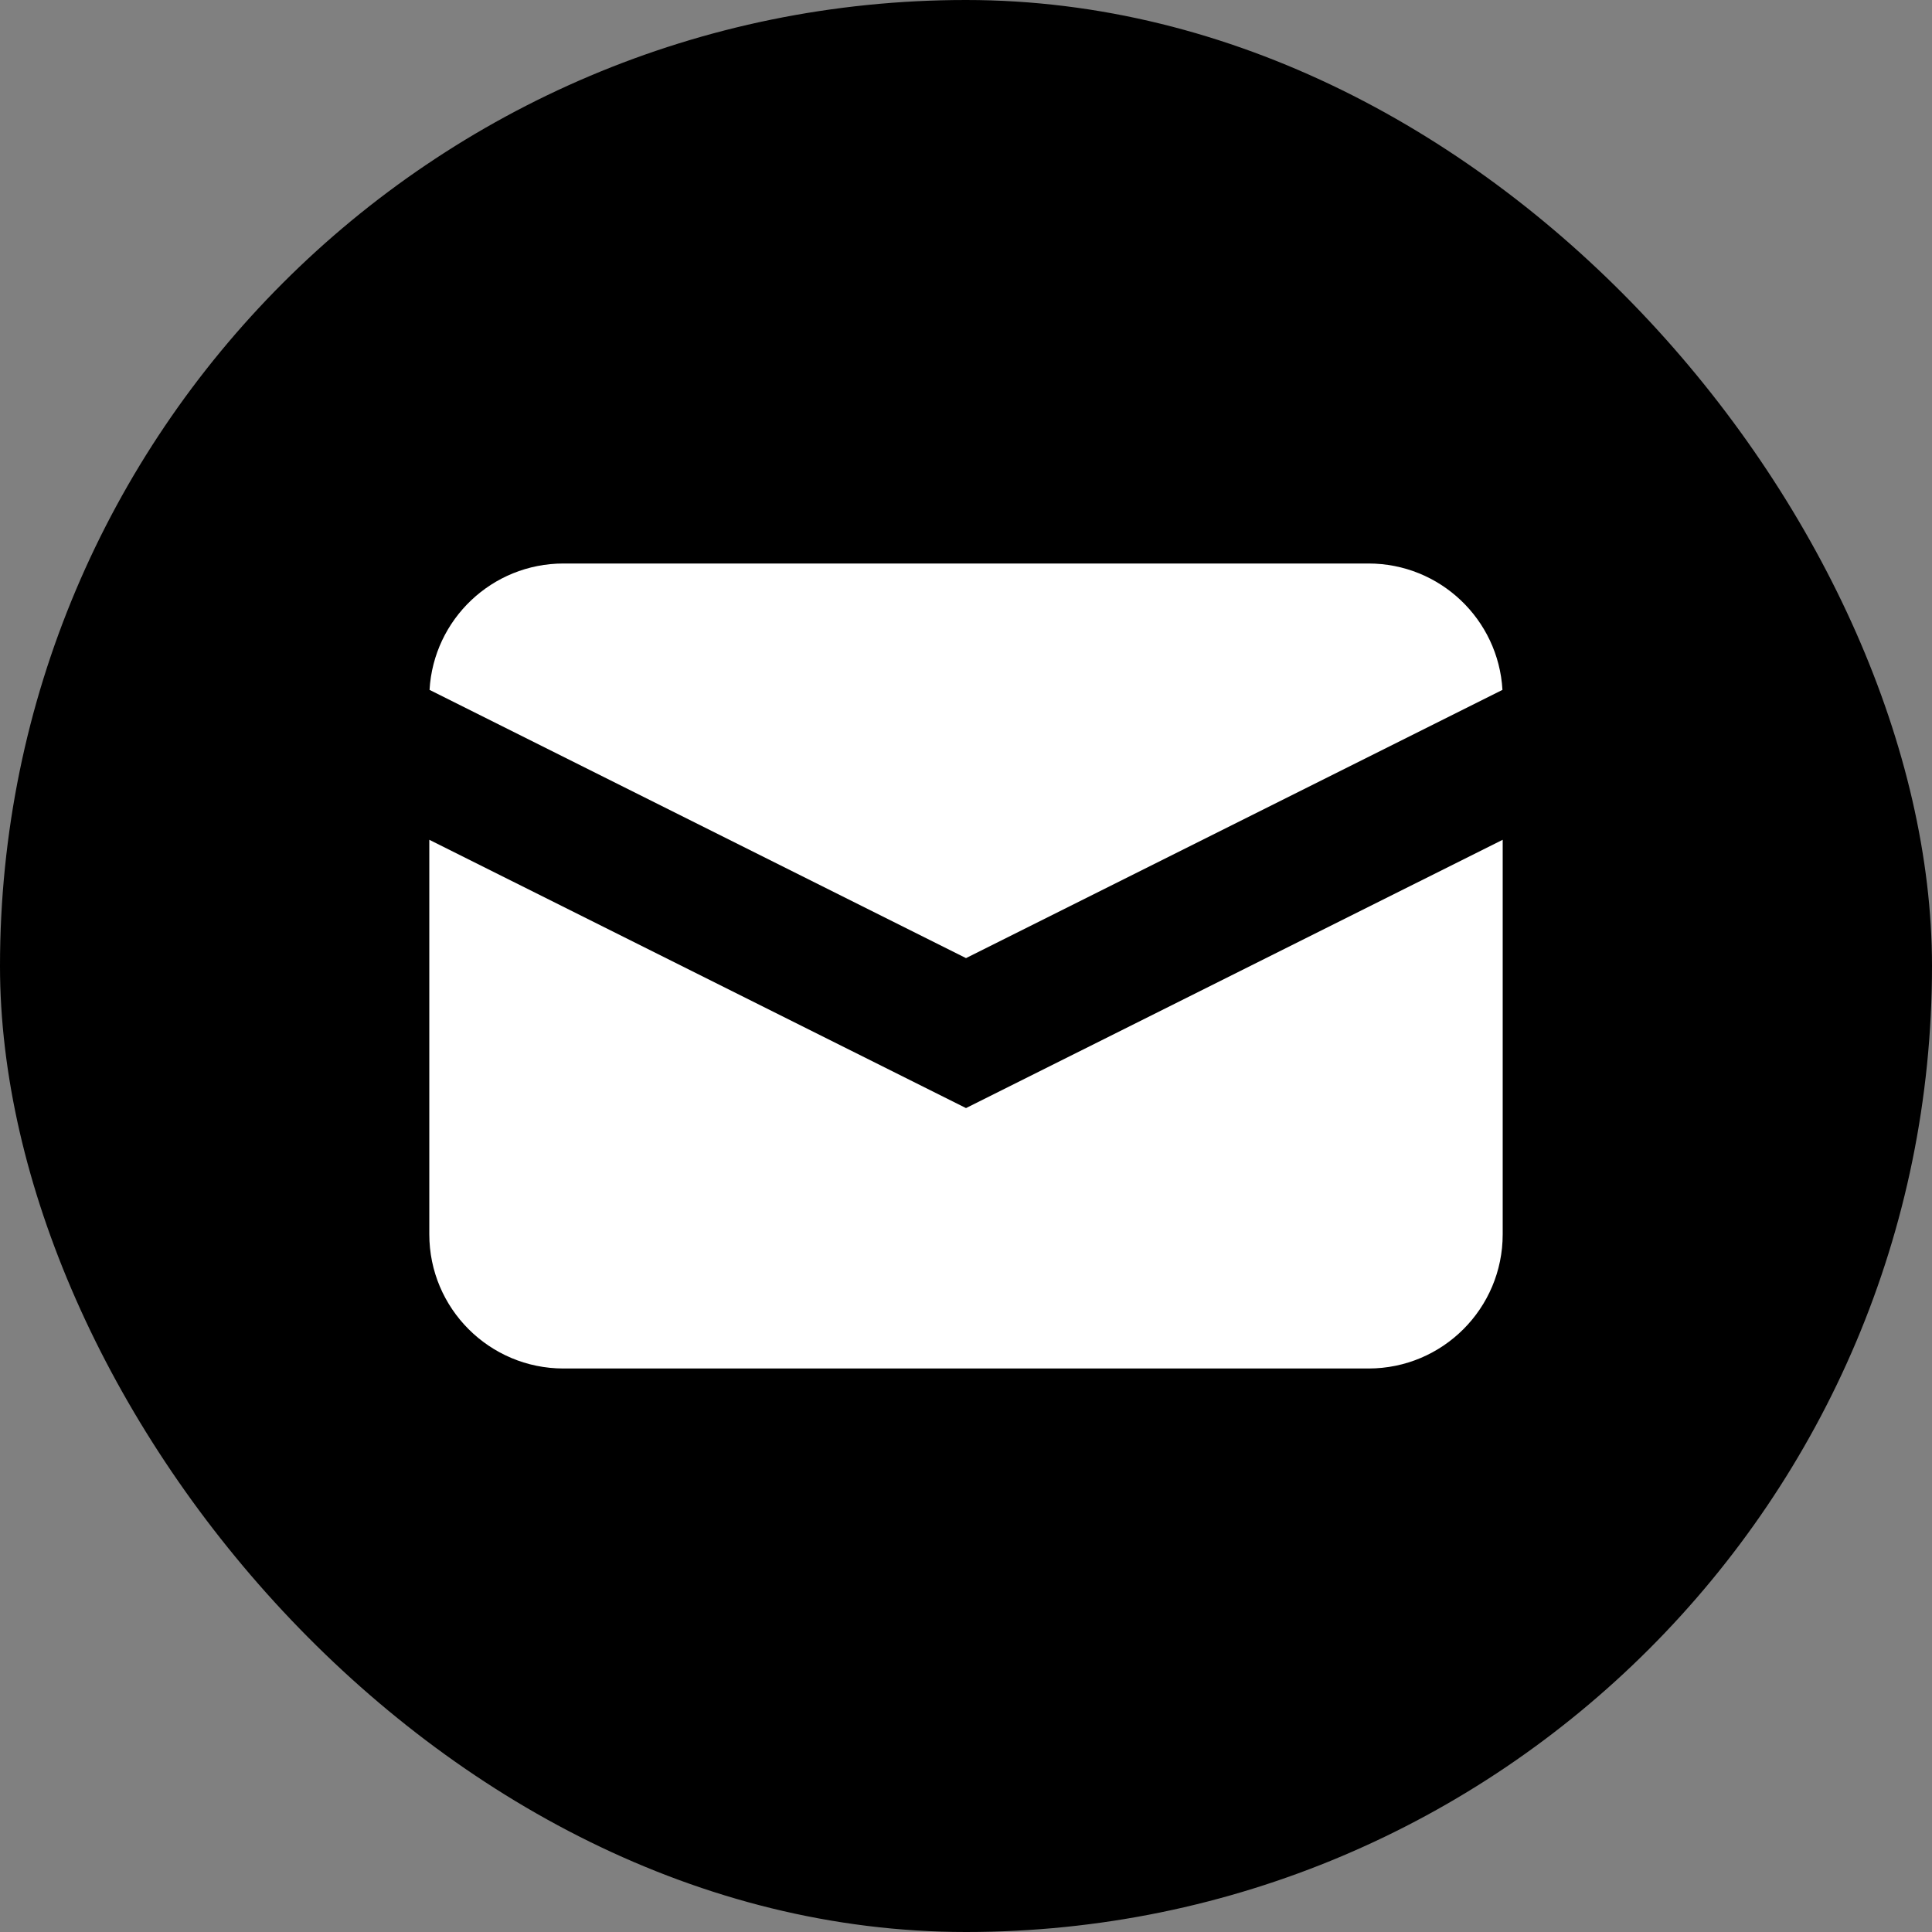
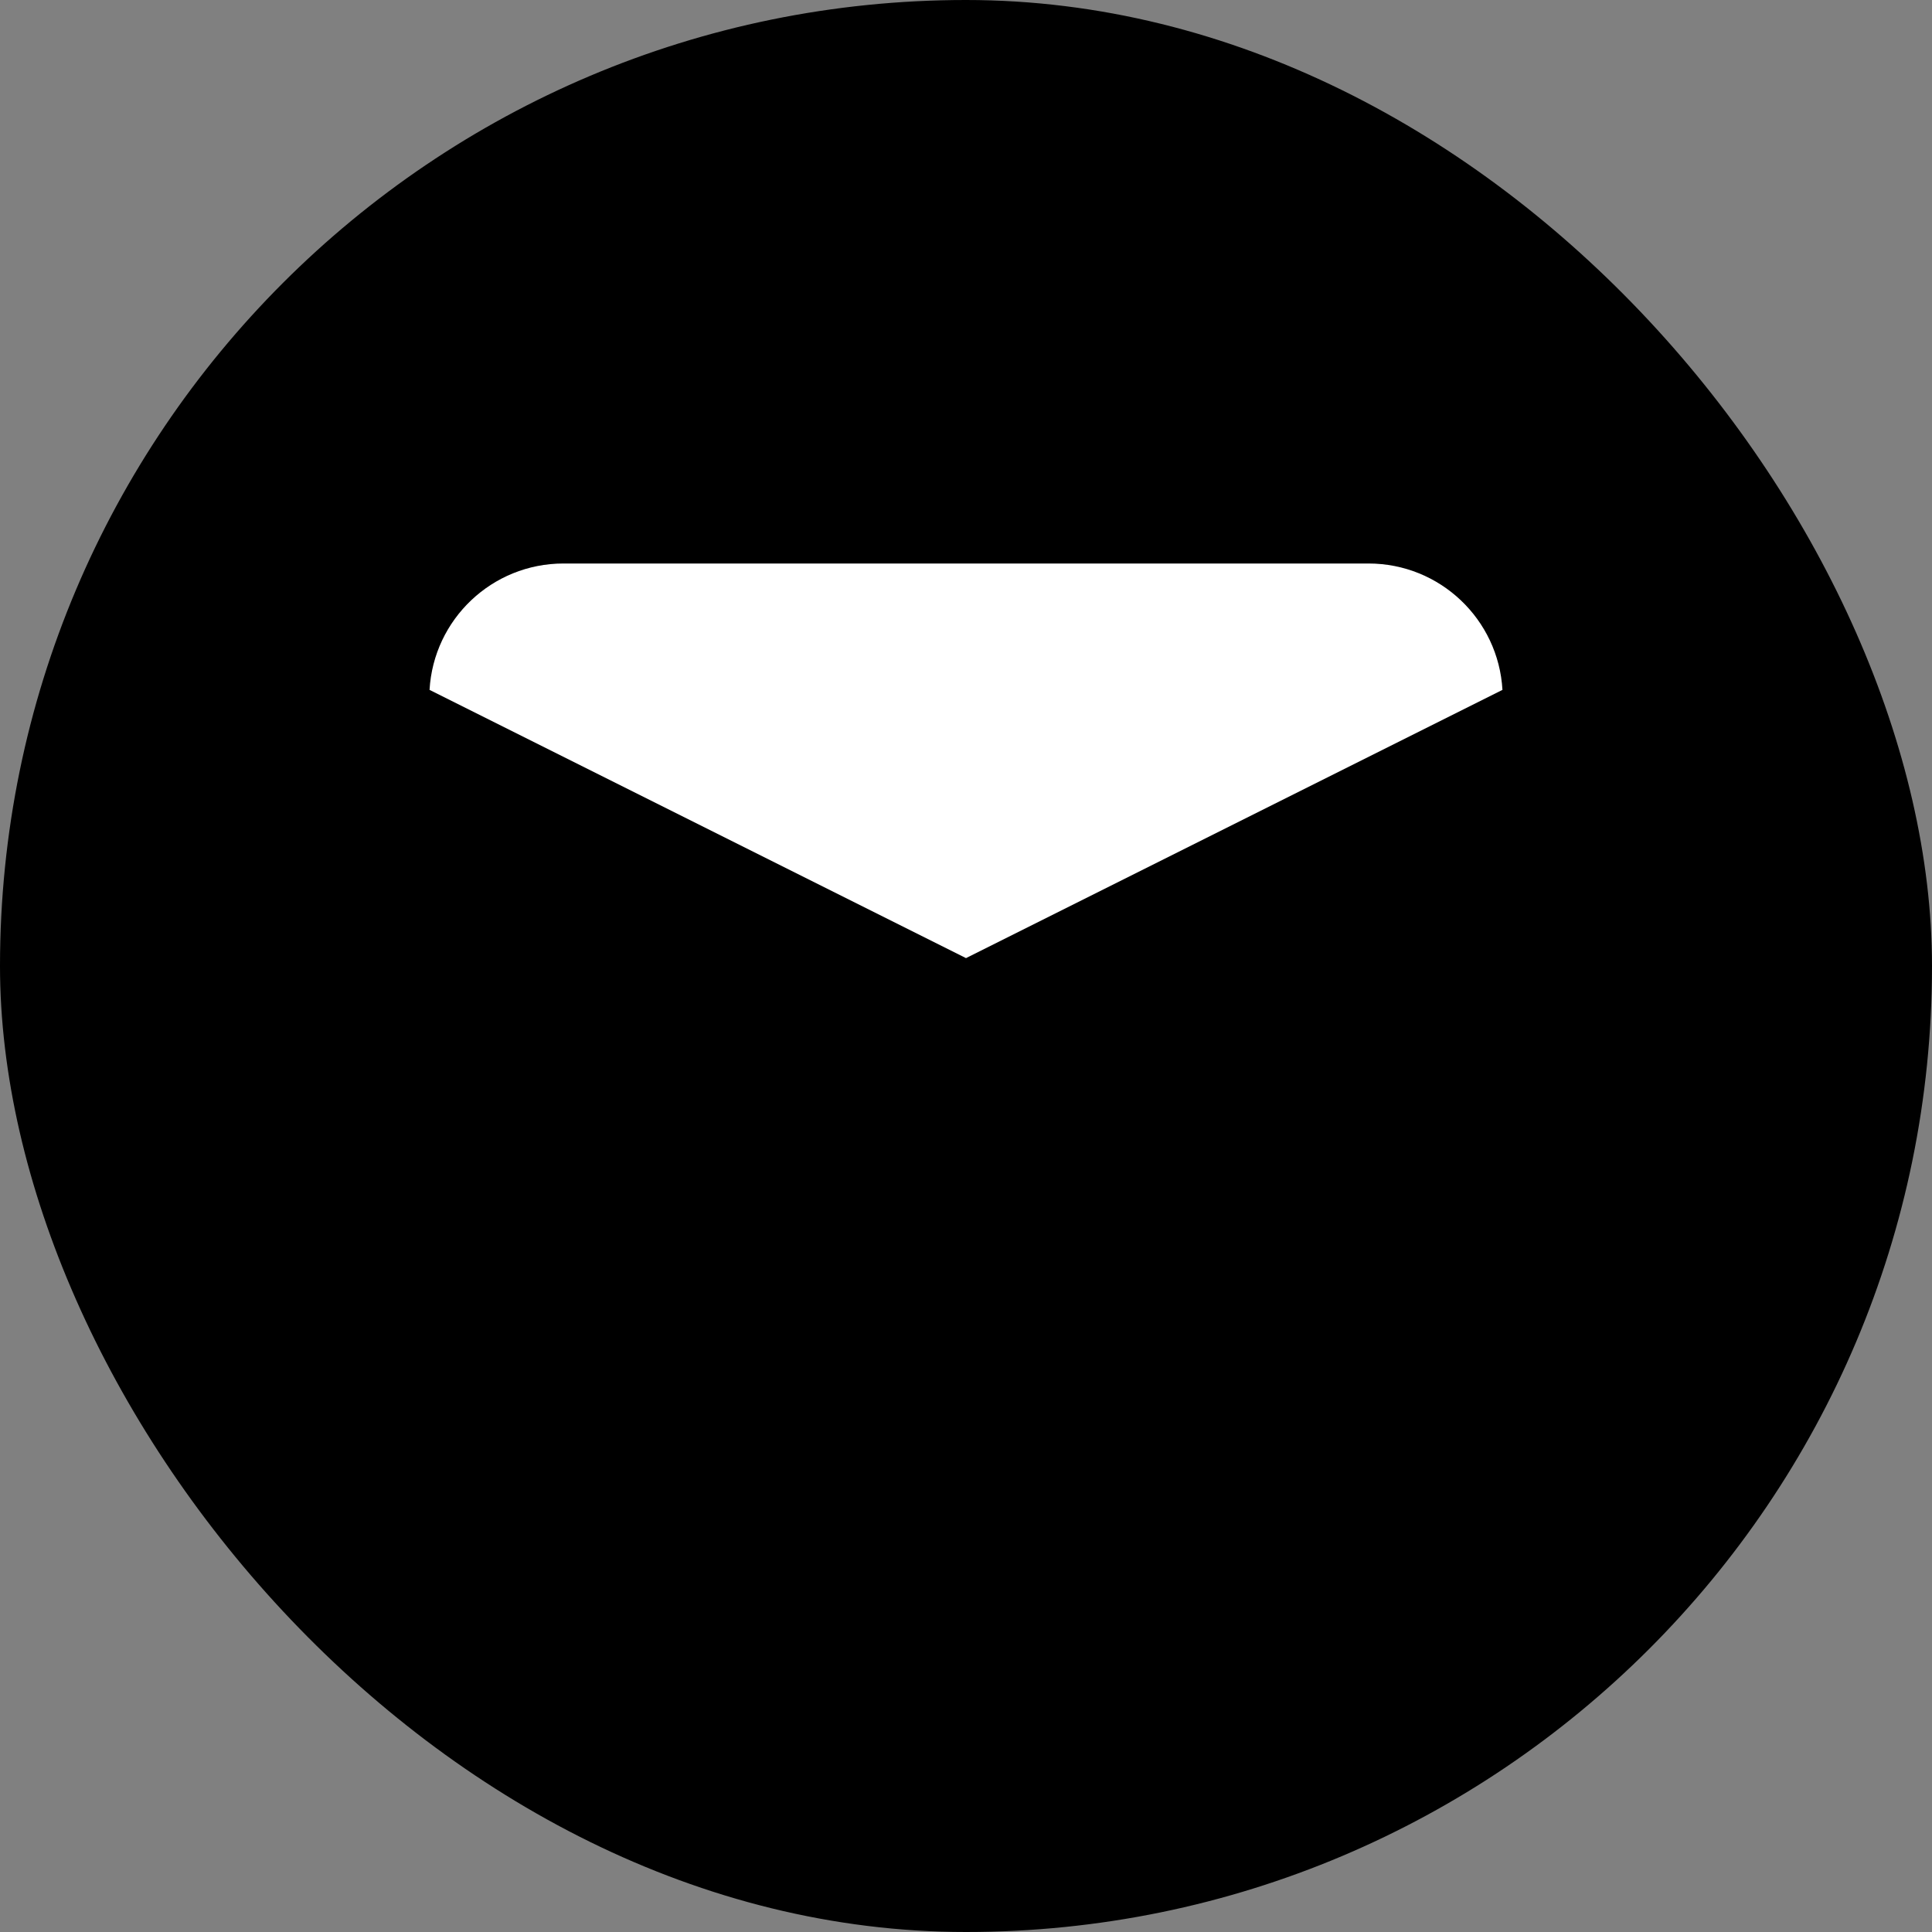
<svg xmlns="http://www.w3.org/2000/svg" fill="none" height="100%" overflow="visible" preserveAspectRatio="none" style="display: block;" viewBox="0 0 24 24" width="100%">
  <rect x="0" y="0" width="24" height="24" fill="#808080" stroke="none" />
  <g id="Frame 1410128349">
    <rect fill="black" height="24" rx="12" width="24" />
    <g id="Icon">
      <path d="M5.336 8.57L12 11.902L18.664 8.57C18.614 7.694 17.888 7 17 7H7C6.112 7 5.386 7.694 5.336 8.57Z" fill="white" />
-       <path d="M18.667 10.432L12 13.765L5.333 10.432V15.333C5.333 16.254 6.08 17 7 17H17C17.921 17 18.667 16.254 18.667 15.333V10.432Z" fill="white" />
    </g>
  </g>
</svg>